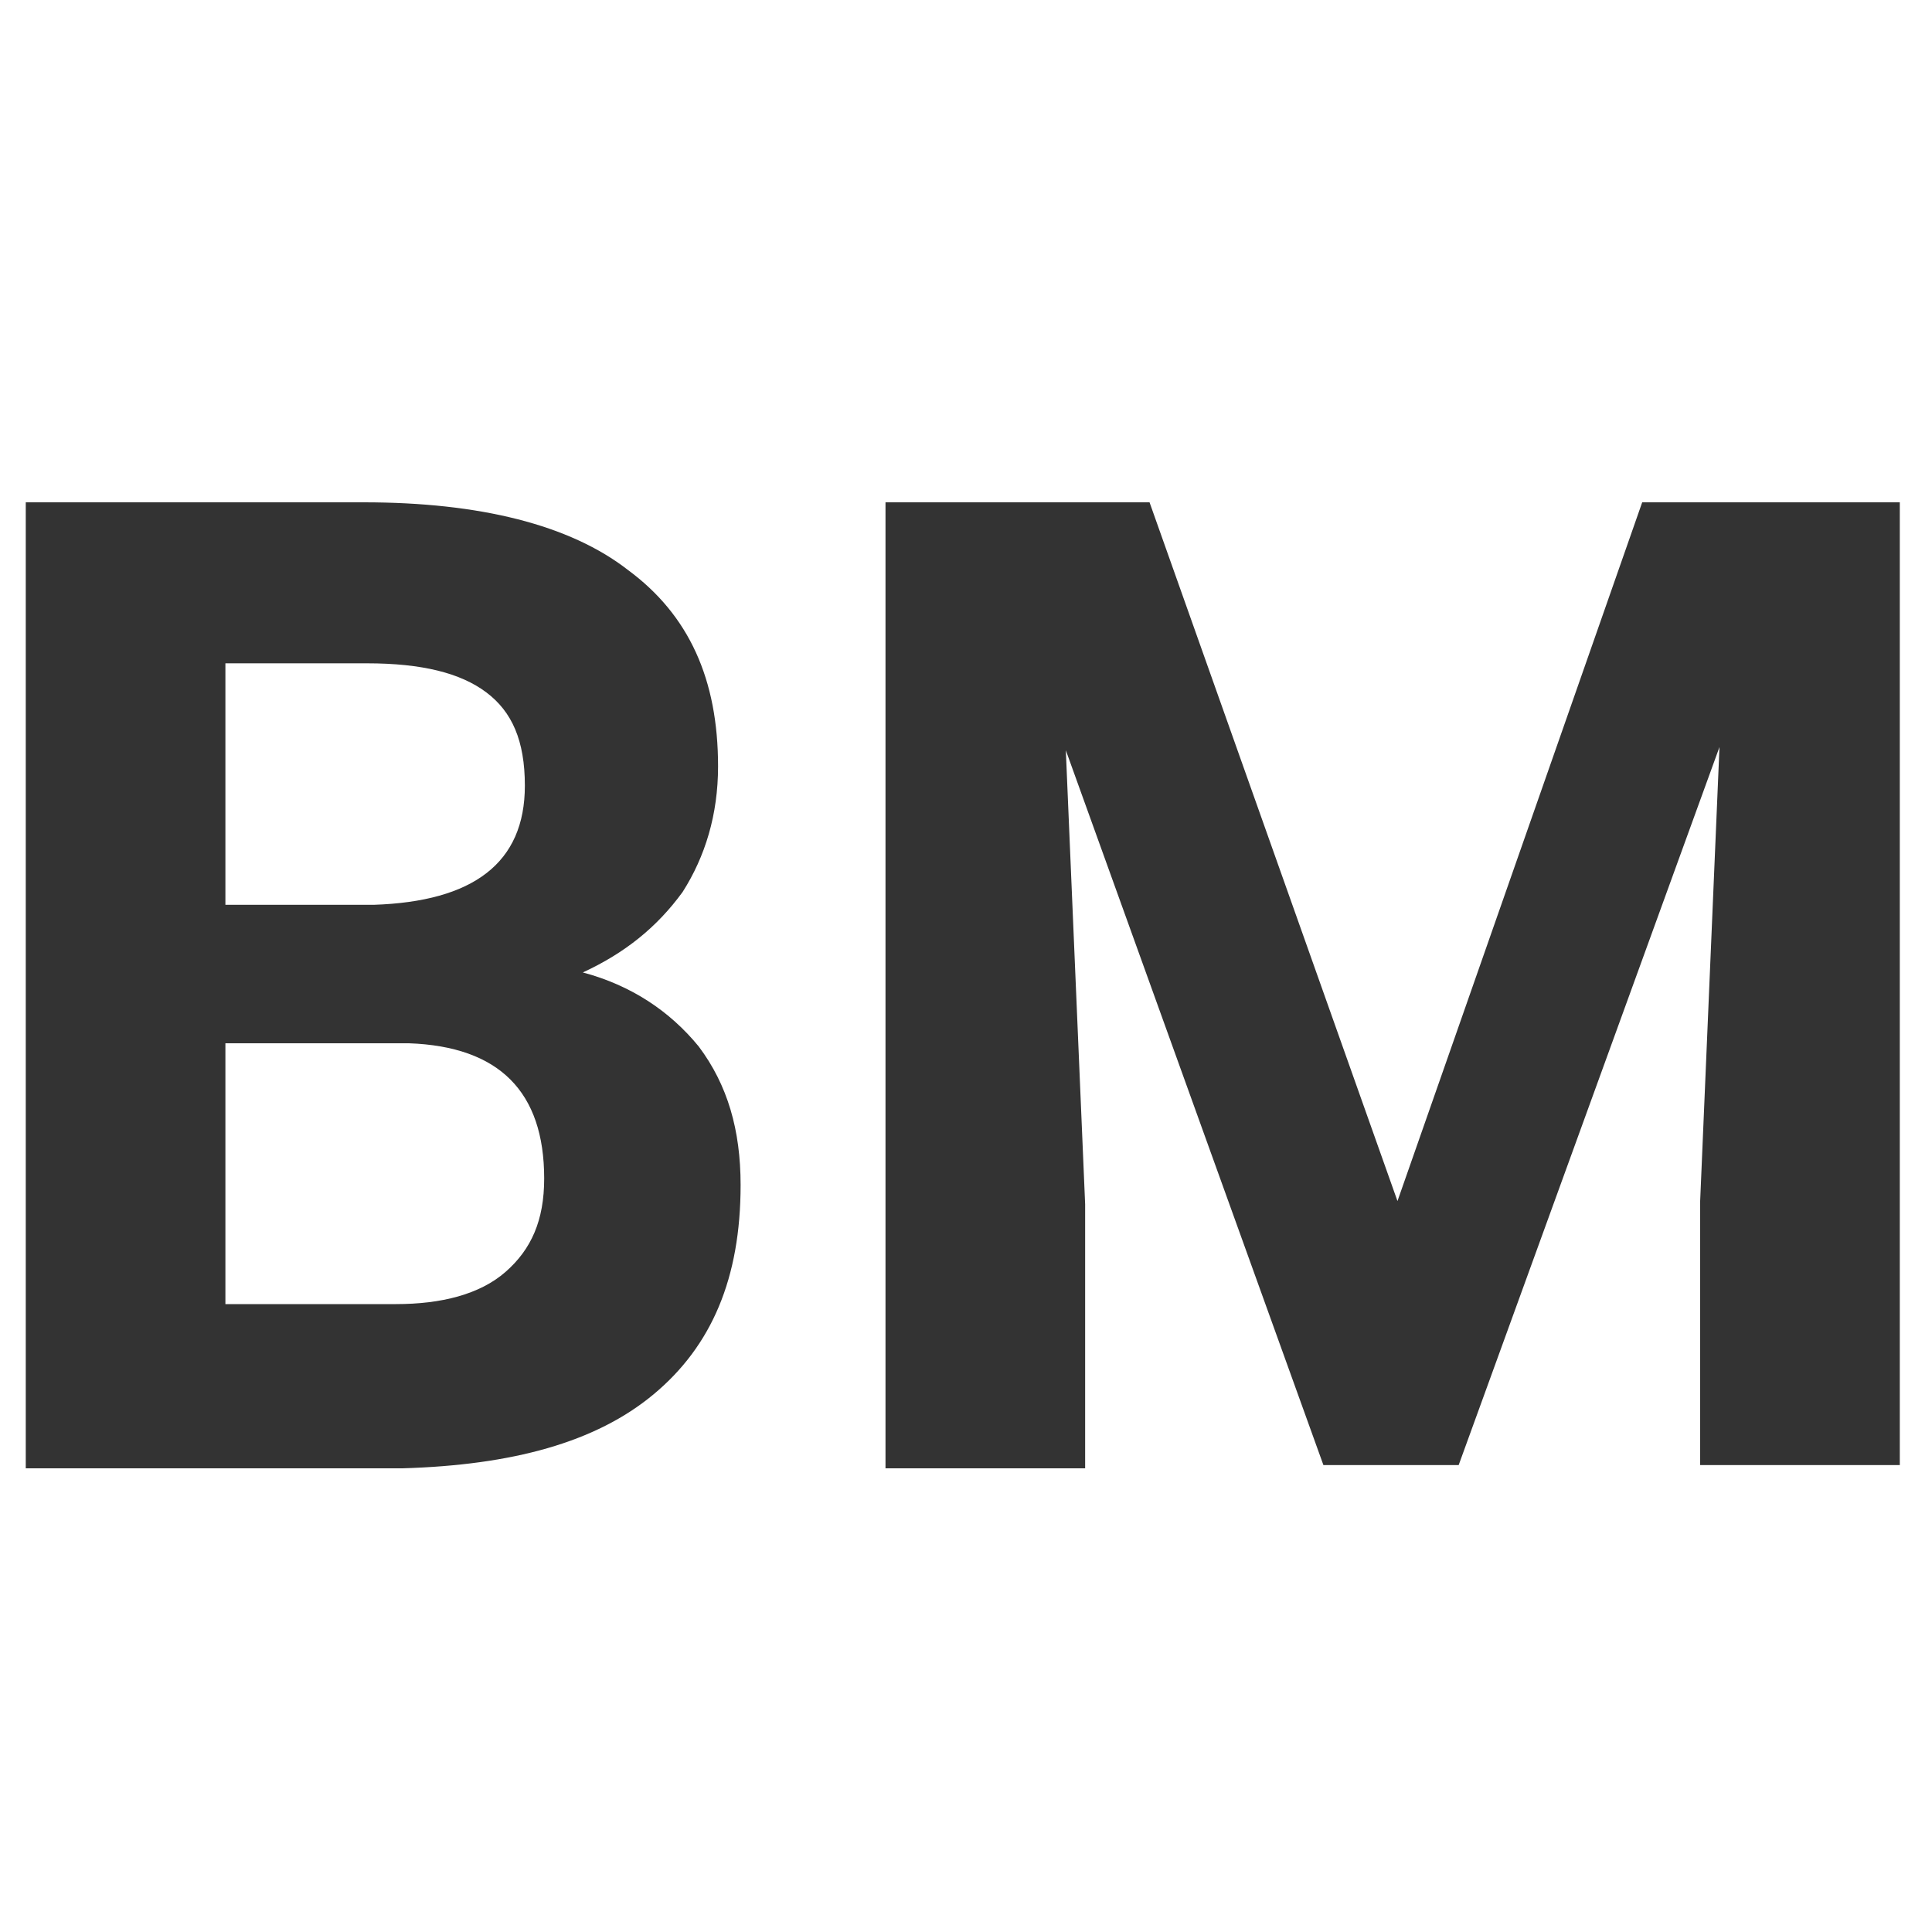
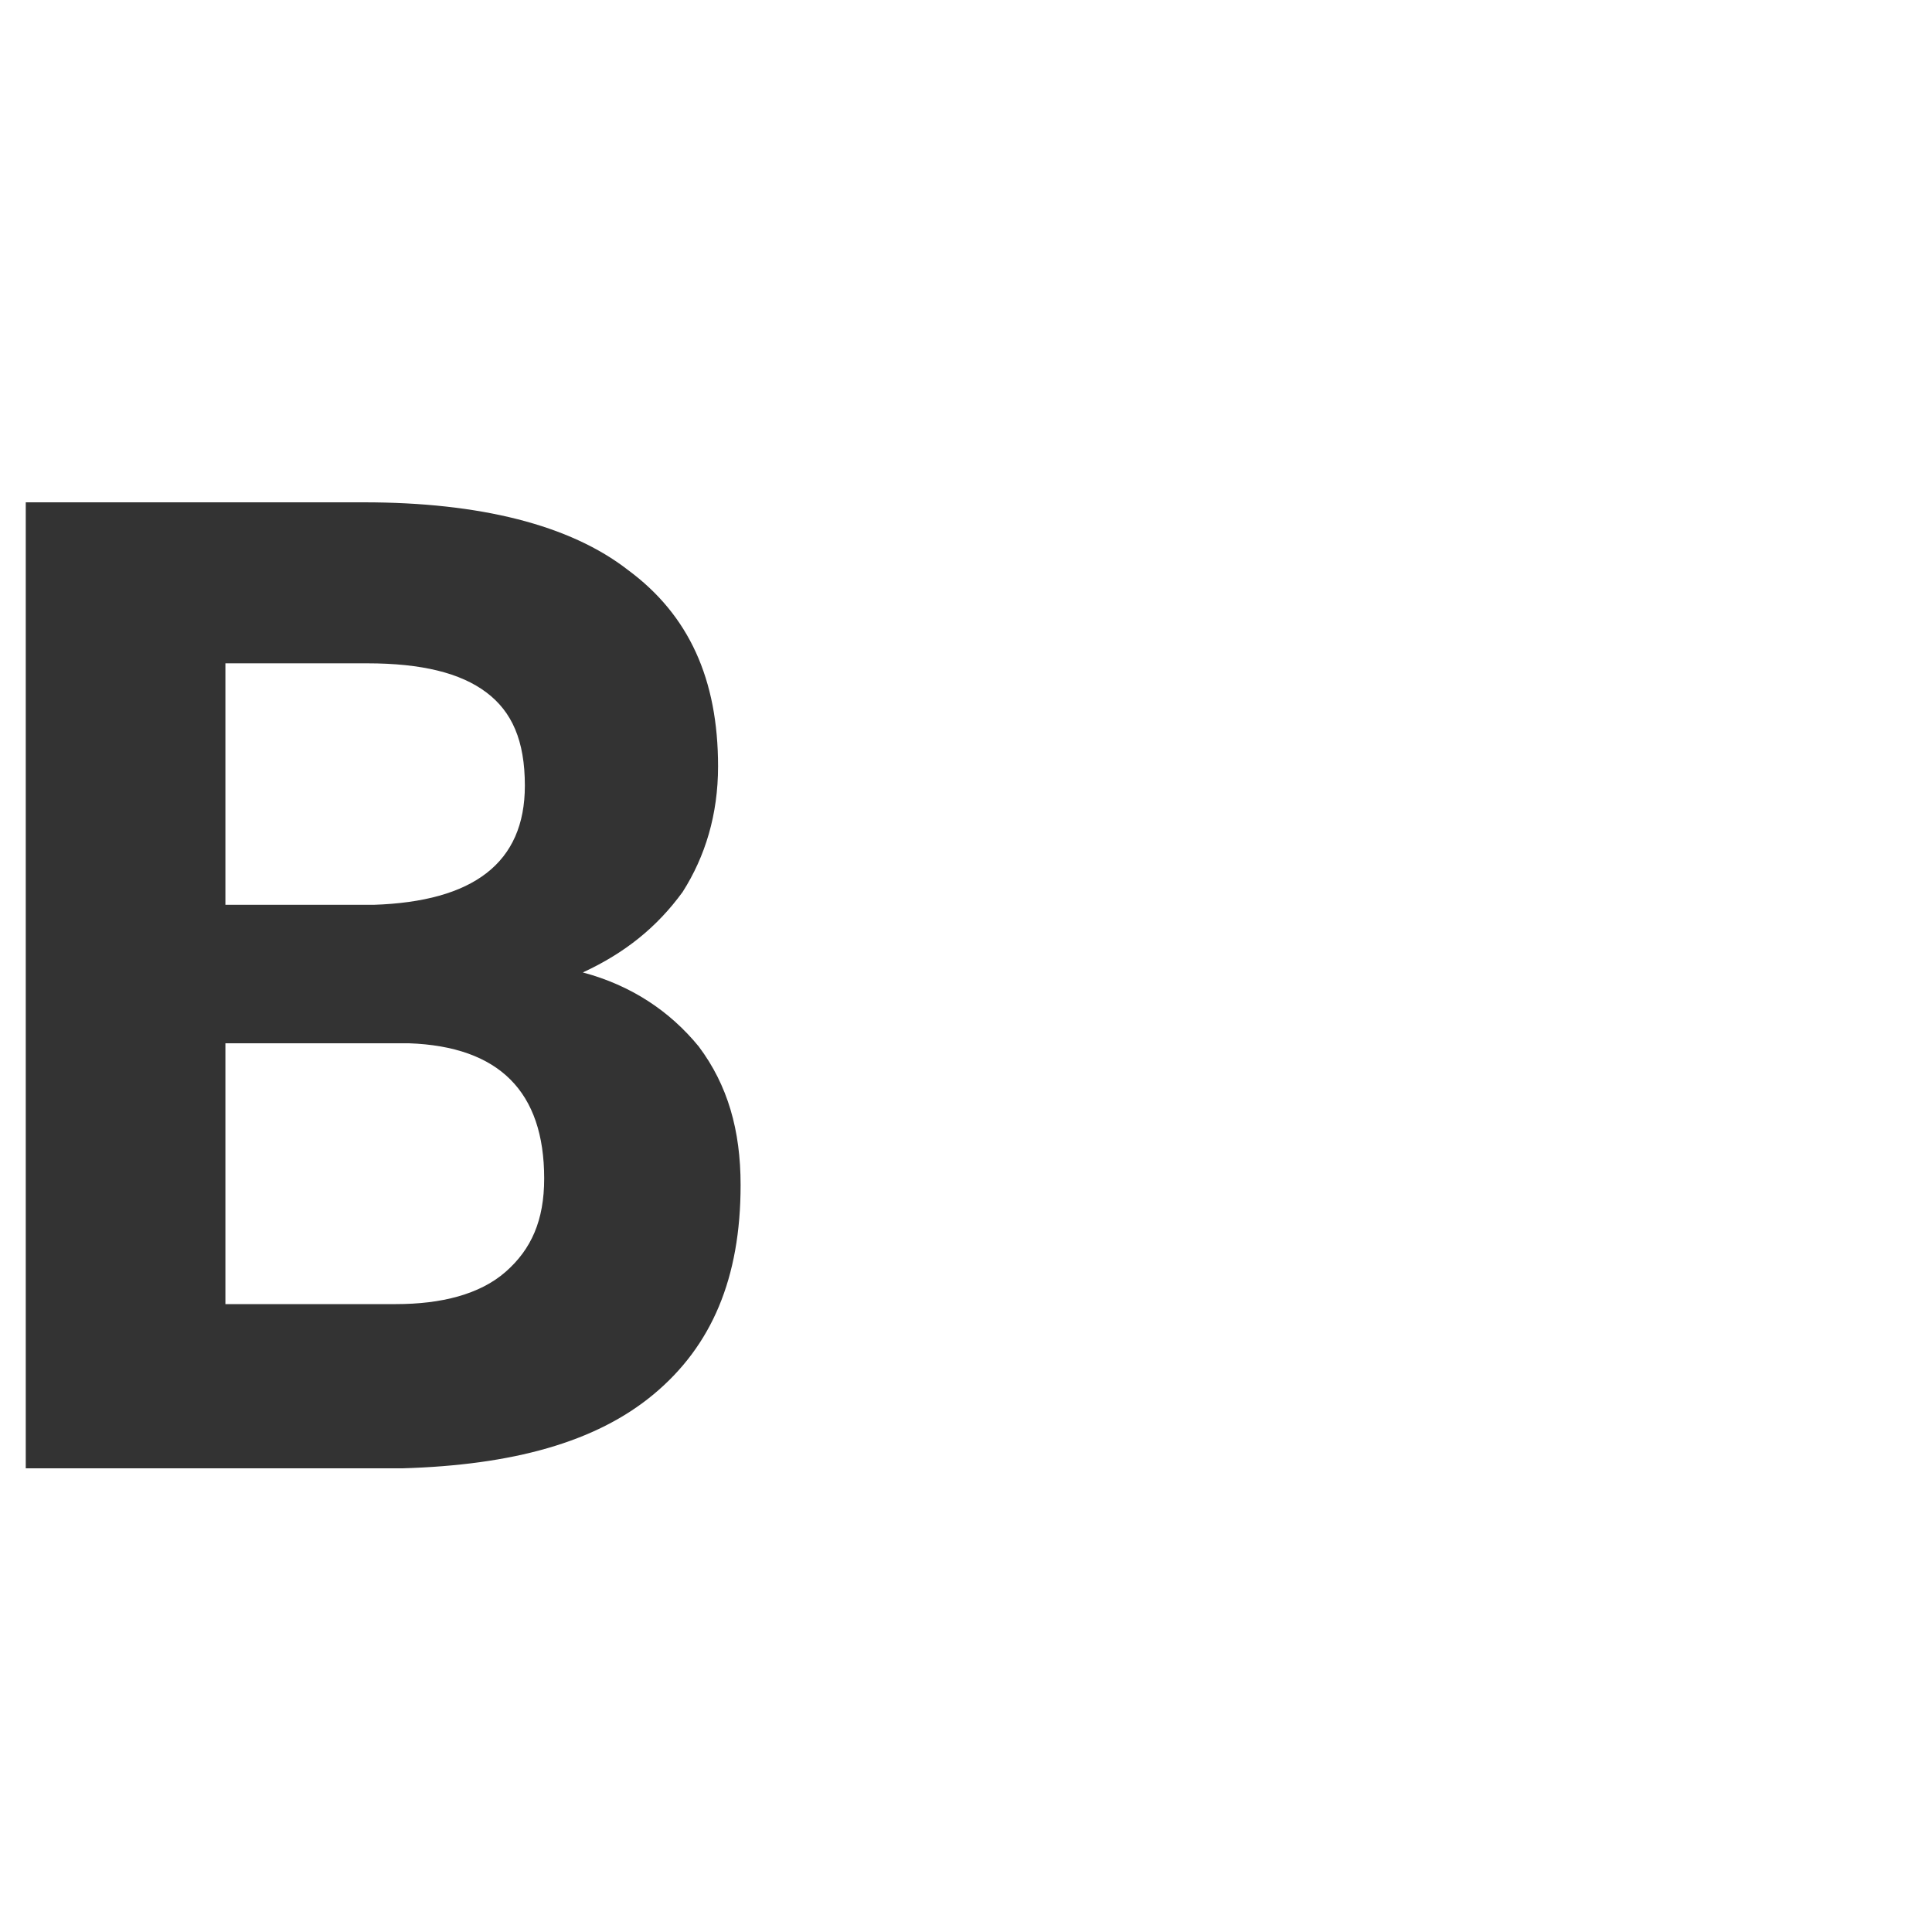
<svg xmlns="http://www.w3.org/2000/svg" version="1.1" id="Ebene_2" x="0px" y="0px" viewBox="0 0 60 60" style="enable-background:new 0 0 60 60;" xml:space="preserve">
  <style type="text/css">
	.st0{fill:#FFFFFF;}
	.st1{fill:#333333;}
</style>
  <rect class="st0" width="60" height="60" />
  <g>
    <path class="st1" d="M0.8,45.4V15.6h10.5c3.6,0,6.4,0.7,8.2,2.1c1.9,1.4,2.8,3.4,2.8,6.1c0,1.5-0.4,2.8-1.1,3.9   c-0.8,1.1-1.8,1.9-3.1,2.5c1.5,0.4,2.7,1.2,3.6,2.3c0.9,1.2,1.3,2.6,1.3,4.3c0,2.9-0.9,5-2.7,6.5s-4.4,2.2-7.8,2.3H0.8z M7,28.1   h4.6c3.1-0.1,4.7-1.3,4.7-3.7c0-1.4-0.4-2.3-1.2-2.9c-0.8-0.6-2-0.9-3.7-0.9H7V28.1z M7,32.4v8.1h5.3c1.4,0,2.6-0.3,3.4-1   c0.8-0.7,1.2-1.6,1.2-2.9c0-2.7-1.4-4.1-4.2-4.2H7z" />
-     <path class="st1" d="M35.7,15.6l7.7,21.7L51,15.6H59v29.9h-6.2v-8.2l0.6-14.1l-8.1,22.3h-4.2l-8-22.2l0.6,14.1v8.2h-6.2V15.6H35.7z   " />
  </g>
</svg>